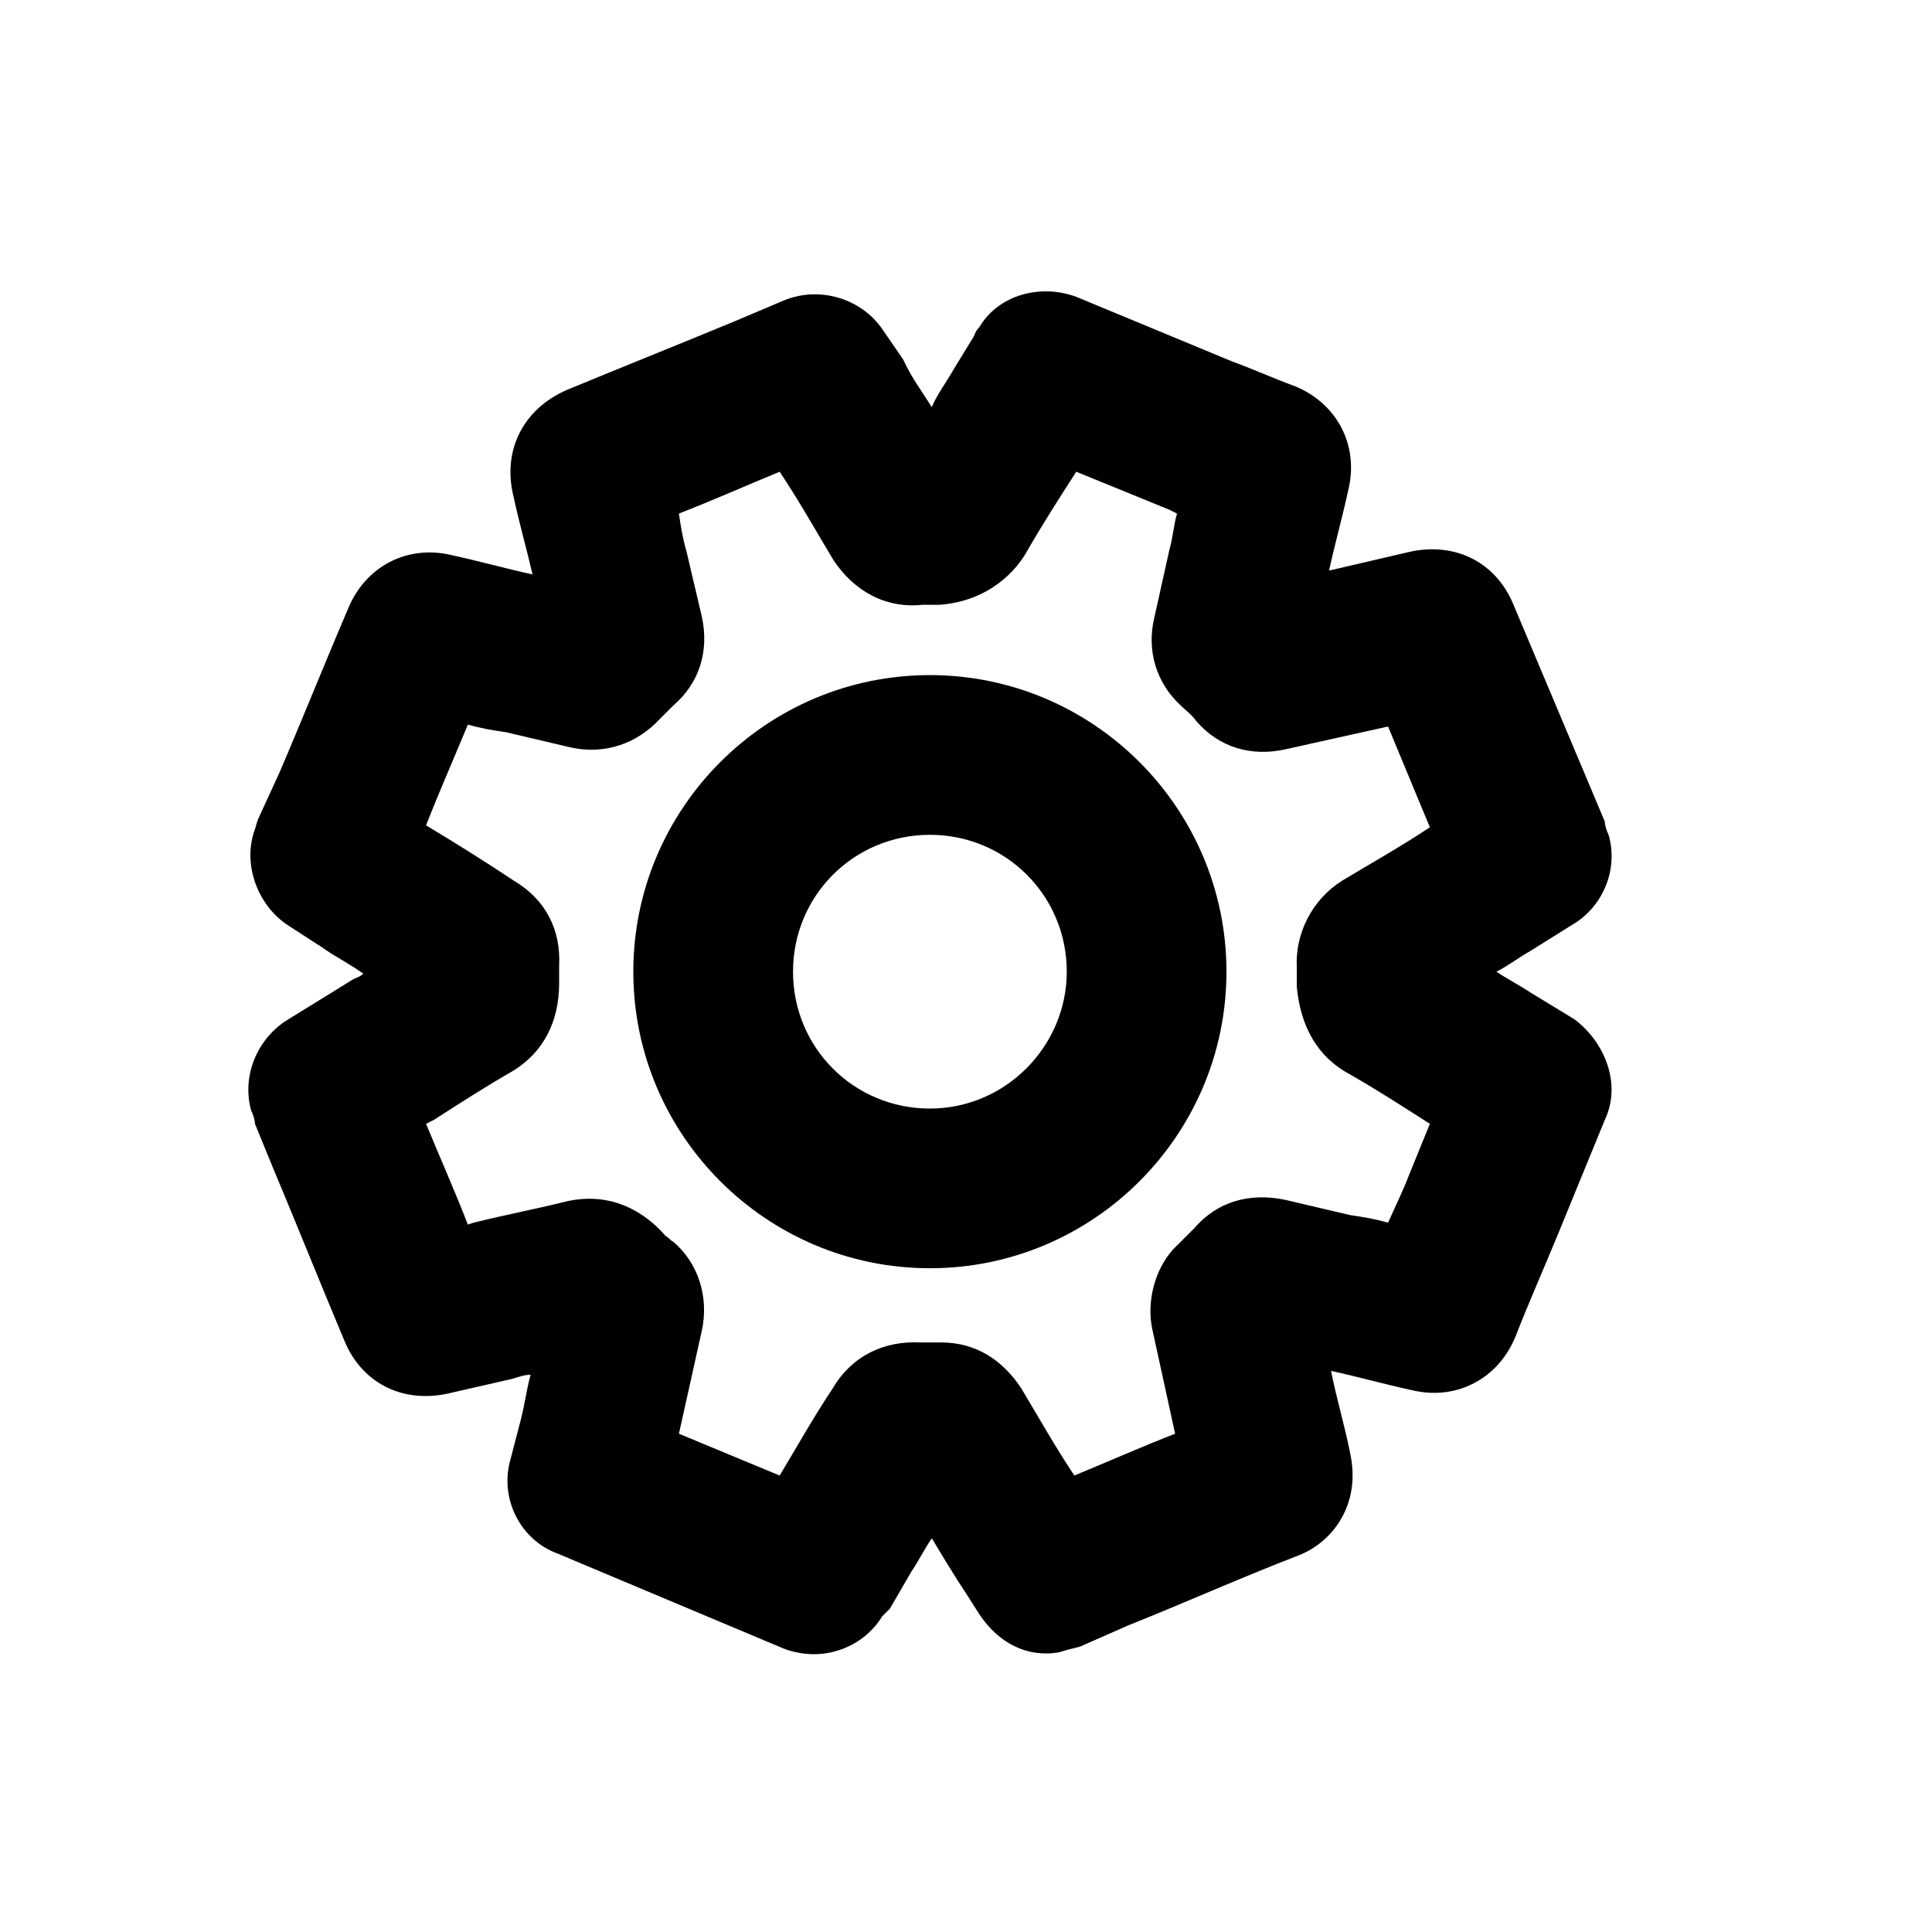
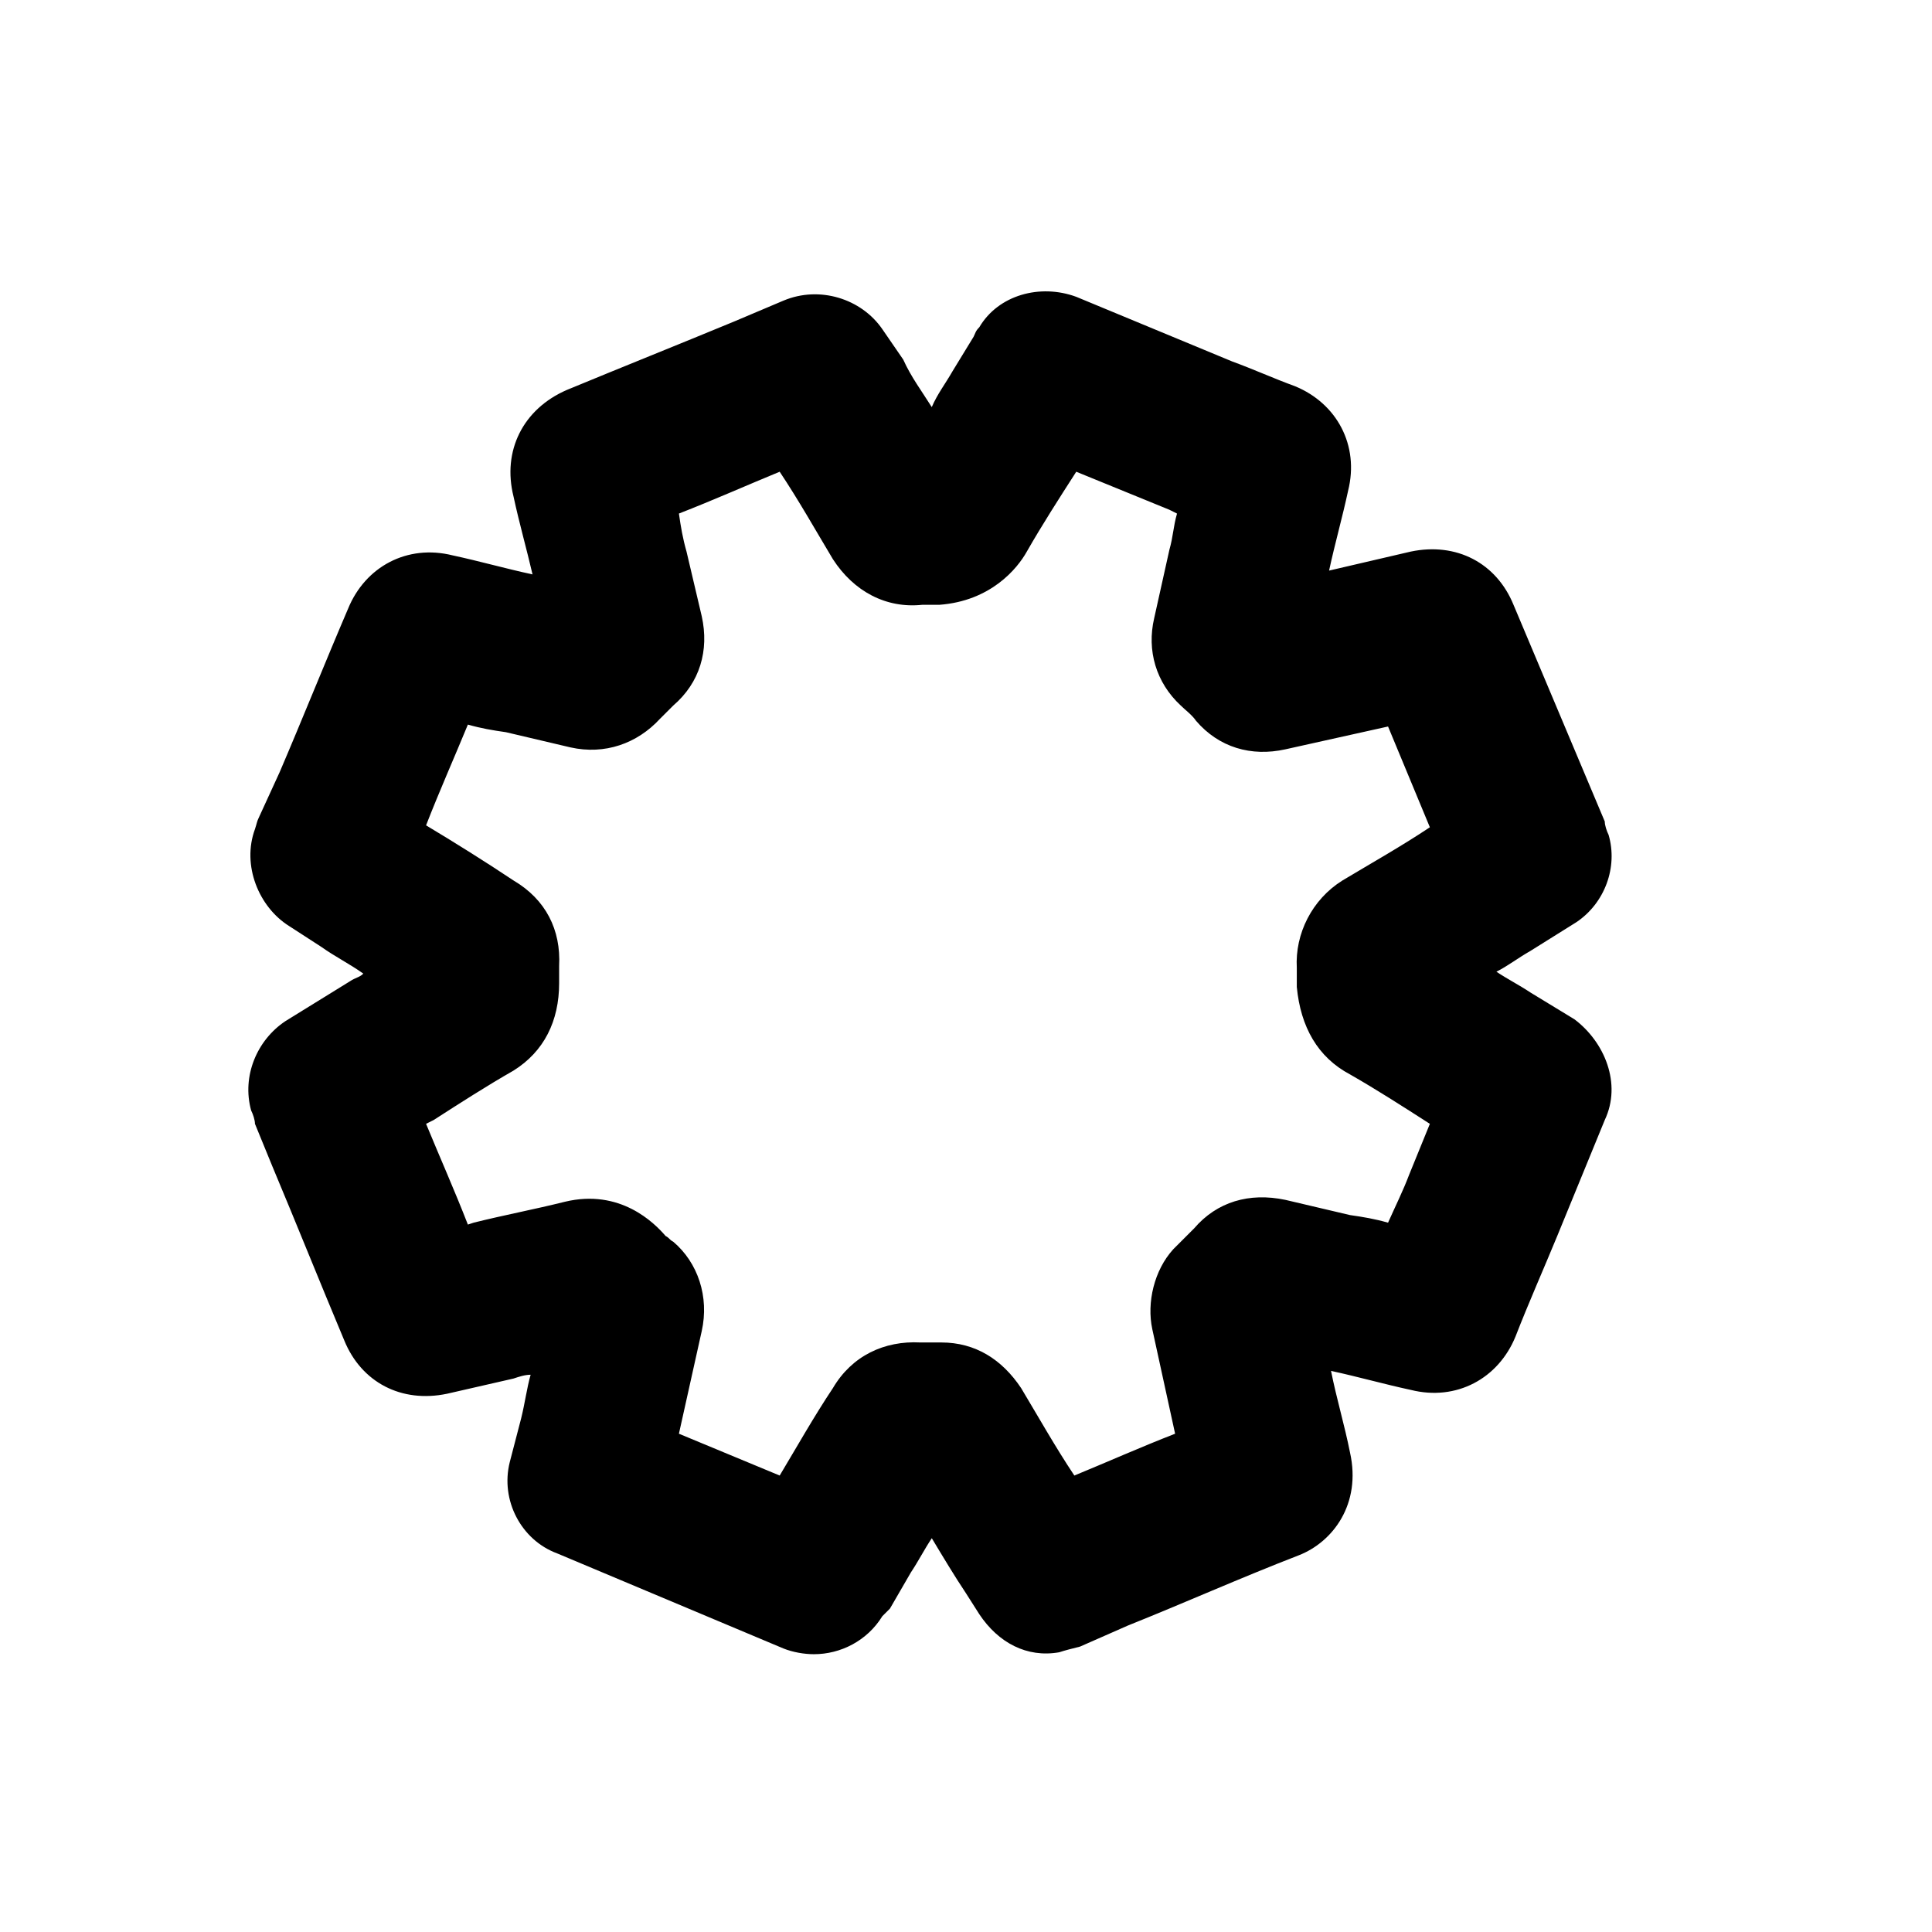
<svg xmlns="http://www.w3.org/2000/svg" fill="#000000" width="800px" height="800px" version="1.1" viewBox="144 144 512 512">
  <g>
    <path d="m561.22 414.11-11.586-7.055c-3.023-2.016-6.047-3.527-9.07-5.543 3.023-1.512 5.543-3.527 9.07-5.543l12.09-7.559c7.559-5.039 11.082-14.609 8.566-23.176-0.504-1.008-1.008-2.519-1.008-3.527l-24.188-57.43c-4.535-11.082-15.113-16.625-27.207-14.105l-21.664 5.039c1.512-7.055 3.527-14.105 5.039-21.16 3.023-12.09-3.023-23.176-14.105-27.711-5.543-2.016-11.082-4.535-16.625-6.551l-41.312-17.129c-9.574-3.527-20.656-0.504-25.695 8.062-1.008 1.008-1.008 1.512-1.512 2.519l-5.543 9.07c-2.016 3.527-4.031 6.047-5.543 9.574-2.519-4.031-5.543-8.062-7.559-12.594l-5.543-8.062c-5.543-8.062-16.625-11.586-26.199-7.559l-13.098 5.543c-14.609 6.047-29.727 12.09-44.336 18.137-11.586 5.039-17.129 16.121-14.105 28.215 1.512 7.055 3.527 14.105 5.039 20.656-7.055-1.512-14.105-3.527-21.16-5.039-12.09-3.023-23.176 3.023-27.711 14.105-6.047 14.105-12.09 29.223-18.137 43.328l-5.543 12.09c-0.504 1.008-0.504 1.512-1.008 3.023-3.527 9.574 1.008 20.656 9.07 25.695l8.566 5.543c3.527 2.519 7.559 4.535 11.082 7.055-1.008 1.008-2.016 1.008-3.527 2.016l-17.129 10.578c-7.559 5.039-11.586 14.609-9.07 23.68 0.504 1.008 1.008 2.519 1.008 3.527l4.535 11.082c6.551 15.617 12.594 30.73 19.145 46.352 4.535 11.082 15.113 16.625 27.207 14.105l17.633-4.031c1.512-0.504 3.023-1.008 4.535-1.008-1.008 3.527-1.512 7.559-2.519 11.586l-3.016 11.586c-2.519 10.078 3.023 20.656 12.594 24.184l59.953 25.191c2.519 1.008 5.543 1.512 8.062 1.512 7.055 0 14.105-3.527 18.137-10.078l2.016-2.016 5.543-9.574c2.016-3.023 3.527-6.047 5.543-9.07 3.023 5.039 6.047 10.078 9.07 14.609l3.527 5.543c5.039 7.559 12.594 11.586 21.16 10.078 1.512-0.504 3.527-1.008 5.543-1.512l12.594-5.543c15.113-6.047 29.727-12.594 45.344-18.641 9.07-3.527 16.625-13.602 13.602-27.207-1.512-7.559-3.527-14.105-5.039-21.664 7.055 1.512 14.105 3.527 21.16 5.039 12.09 3.023 23.176-3.023 27.711-14.105 3.527-9.07 7.559-18.137 11.082-26.703l12.594-30.73c4.531-9.57-0.004-20.652-8.062-26.699zm-204.04-170.79m160.21 212.11c-1.512 4.031-3.527 8.062-5.543 12.594-3.527-1.008-6.551-1.512-10.078-2.016l-17.129-4.031c-9.574-2.016-18.137 0.504-24.184 7.559-0.504 0.504-1.008 1.008-1.512 1.512-1.008 1.008-2.519 2.519-4.031 4.031-5.039 5.543-7.055 14.105-5.543 21.16 2.016 9.07 4.031 18.641 6.047 27.711-9.07 3.527-18.137 7.559-26.703 11.082-5.039-7.559-9.574-15.617-14.105-23.176-5.039-7.559-12.09-12.09-21.16-12.09h-2.016-3.527c-9.574-0.504-18.137 3.527-23.176 12.09-5.039 7.559-9.574 15.617-14.105 23.176l-26.703-11.082c2.016-9.07 4.031-18.137 6.047-27.207 2.016-9.07-1.008-18.137-7.559-23.68-1.008-0.504-1.008-1.008-2.016-1.512-3.023-3.527-12.09-12.594-26.703-9.07-8.062 2.016-16.121 3.527-24.184 5.543l-1.512 0.504c-3.527-9.07-7.559-18.137-11.082-26.703l2.016-1.008c7.055-4.535 14.105-9.07 21.16-13.098 8.062-5.039 12.09-13.098 12.09-23.176v-4.535c0.504-9.574-3.527-17.633-12.09-22.672-7.559-5.039-15.617-10.078-23.176-14.609 3.527-9.07 7.559-18.137 11.082-26.703 3.527 1.008 6.551 1.512 10.078 2.016l17.129 4.031c9.07 2.016 17.633-1.008 23.68-7.559 1.008-1.008 2.519-2.519 3.527-3.527 7.055-6.047 9.574-14.609 7.559-23.68l-4.031-17.129c-1.008-3.527-1.512-6.551-2.016-10.078 9.07-3.527 18.137-7.559 26.703-11.082 5.039 7.559 9.574 15.617 14.105 23.176 5.543 8.566 14.105 13.098 23.68 12.09h4.535c13.602-1.008 20.656-9.574 23.176-14.105 4.031-7.055 8.566-14.105 13.098-21.16l24.688 10.078c1.008 0.504 1.008 0.504 2.016 1.008-1.008 3.527-1.008 6.047-2.016 9.574l-4.031 18.137c-2.016 8.566 0.504 17.129 7.055 23.176 1.008 1.008 3.023 2.519 4.031 4.031 6.047 7.055 14.609 9.574 23.68 7.559l27.207-6.047 11.082 26.703c-7.559 5.039-15.617 9.574-23.176 14.105-8.062 5.039-12.594 14.105-12.09 23.176v5.039c1.008 10.578 5.543 18.641 14.105 23.176 7.055 4.031 14.105 8.566 21.16 13.098z" />
-     <path d="m390.43 322.91c-43.328 0-78.594 35.266-78.594 78.594 0 43.328 35.266 78.594 78.594 78.594s78.594-35.266 78.594-78.594c0-43.324-35.266-78.594-78.594-78.594zm0 114.87c-20.152 0-36.273-16.121-36.273-36.273 0-20.152 16.121-36.273 36.273-36.273 20.152 0 36.273 16.121 36.273 36.273 0 19.648-16.121 36.273-36.273 36.273z" />
  </g>
</svg>